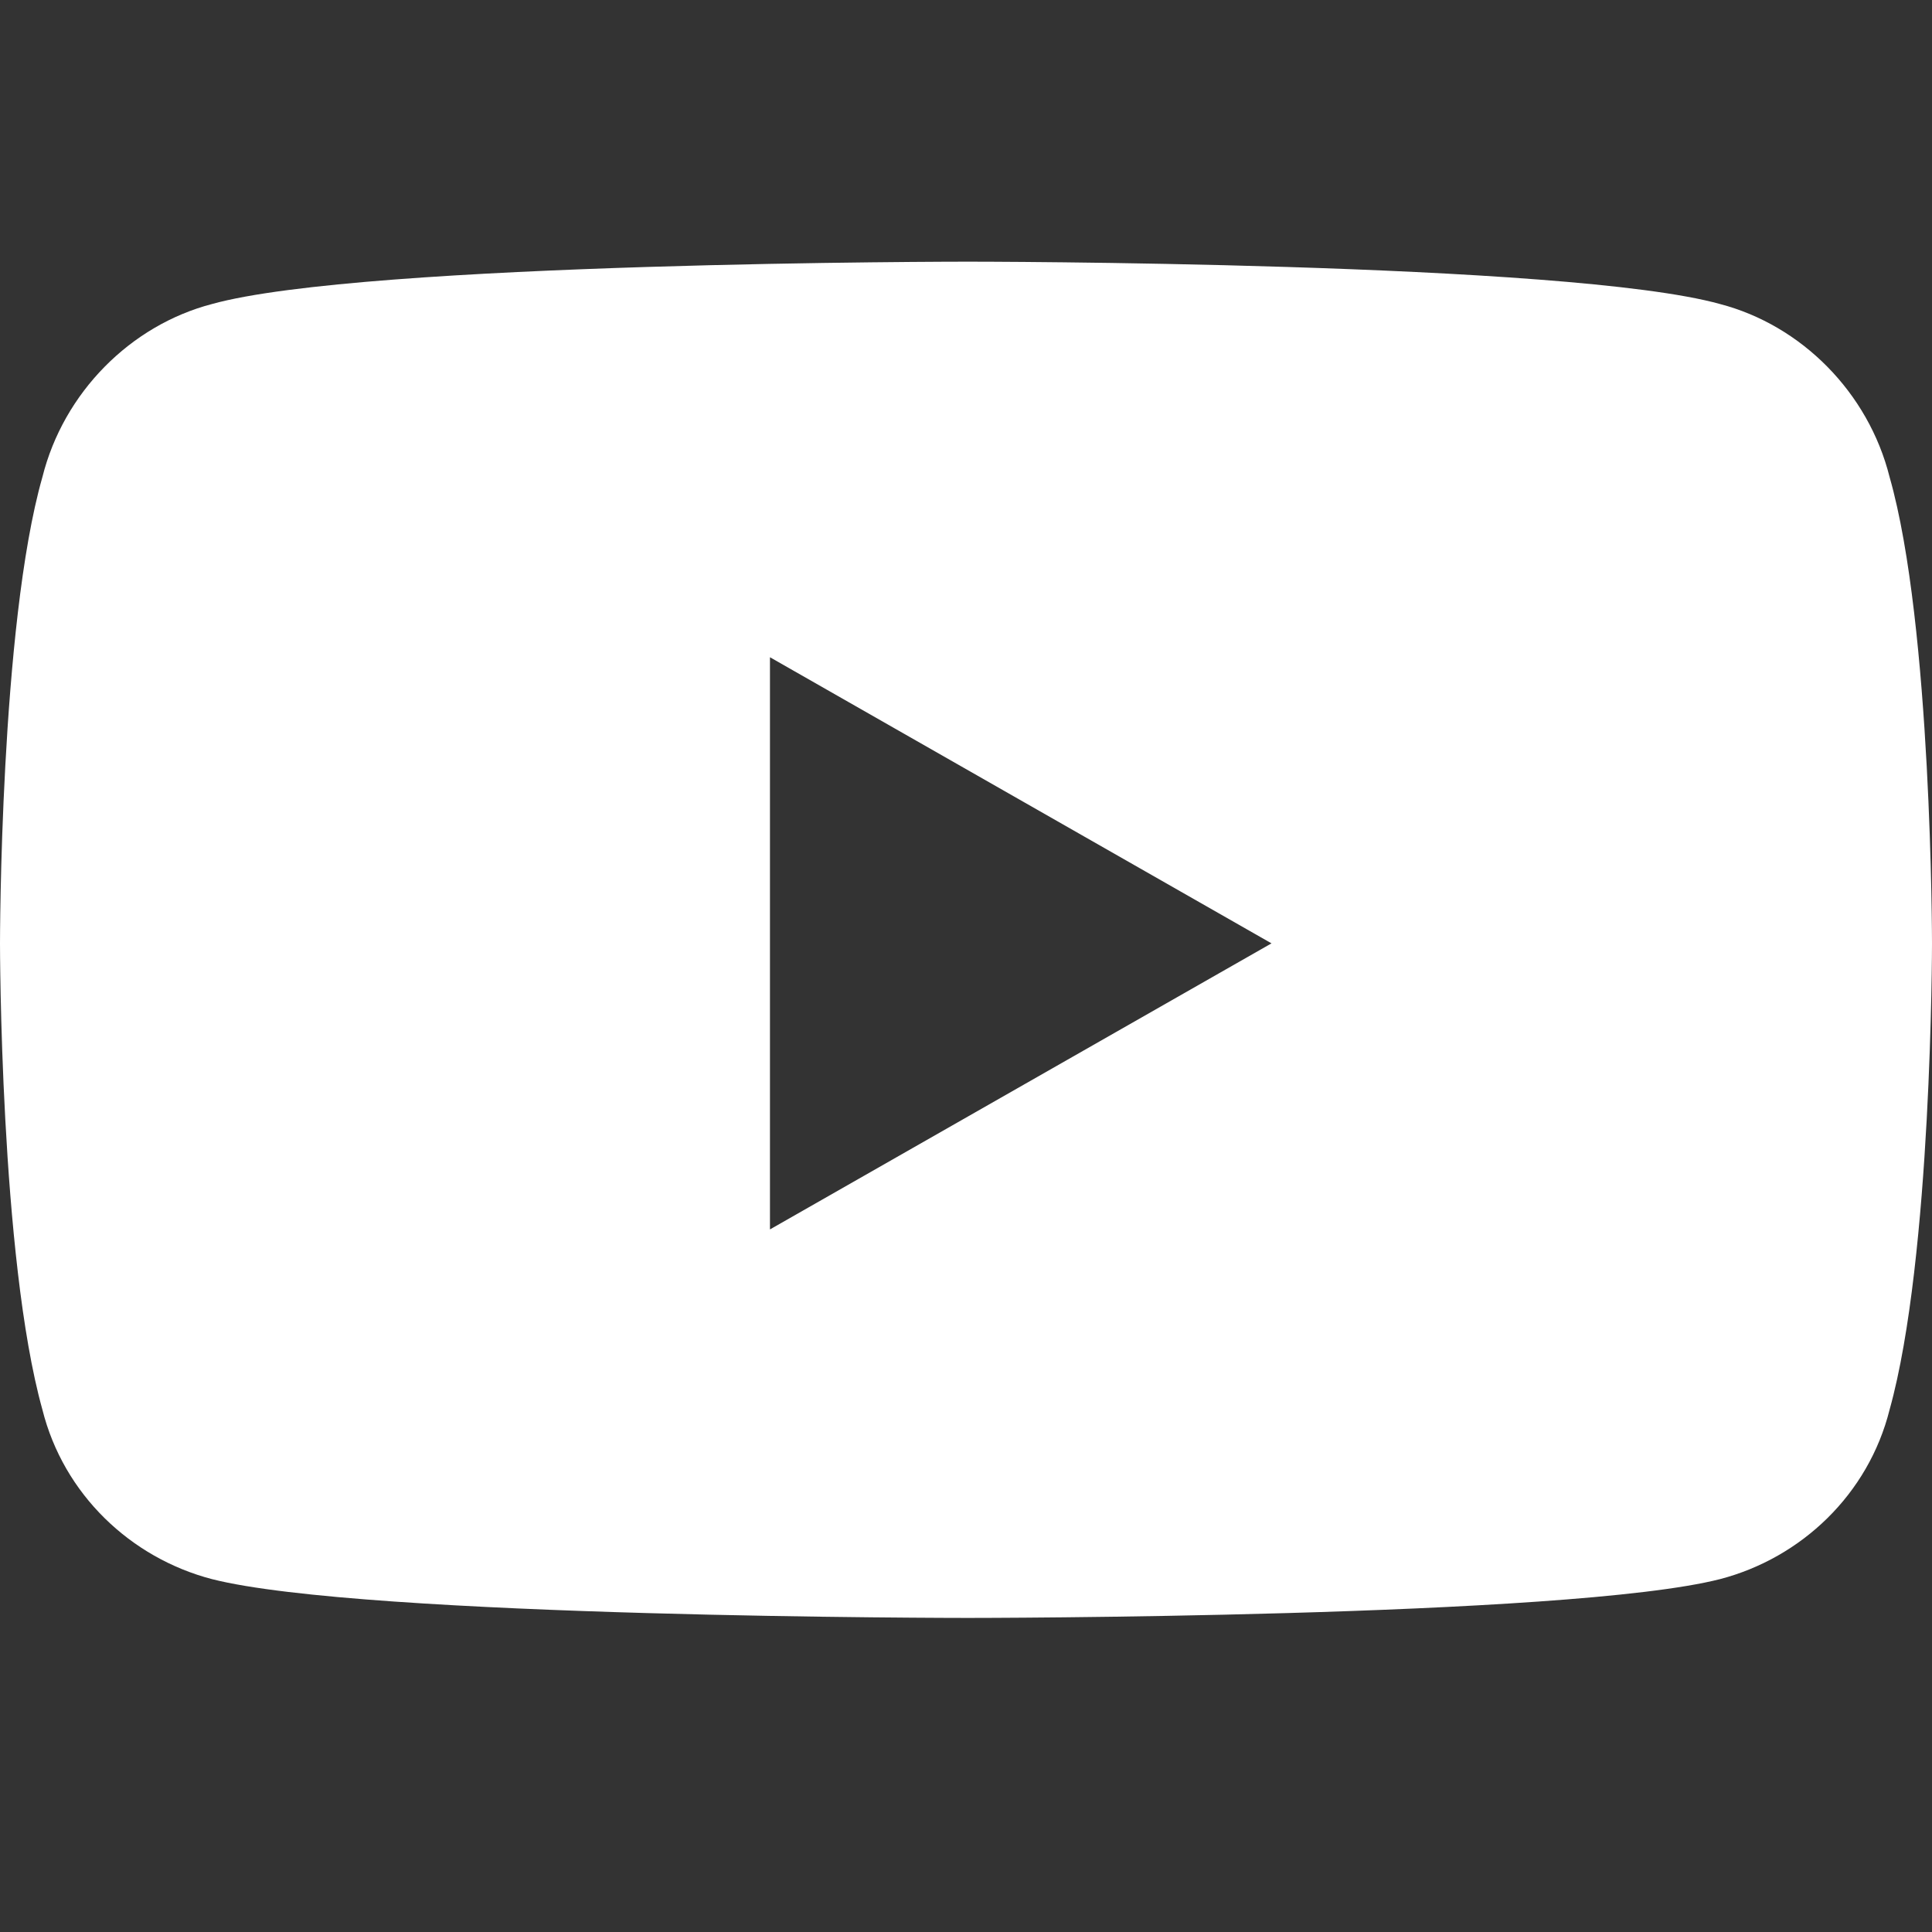
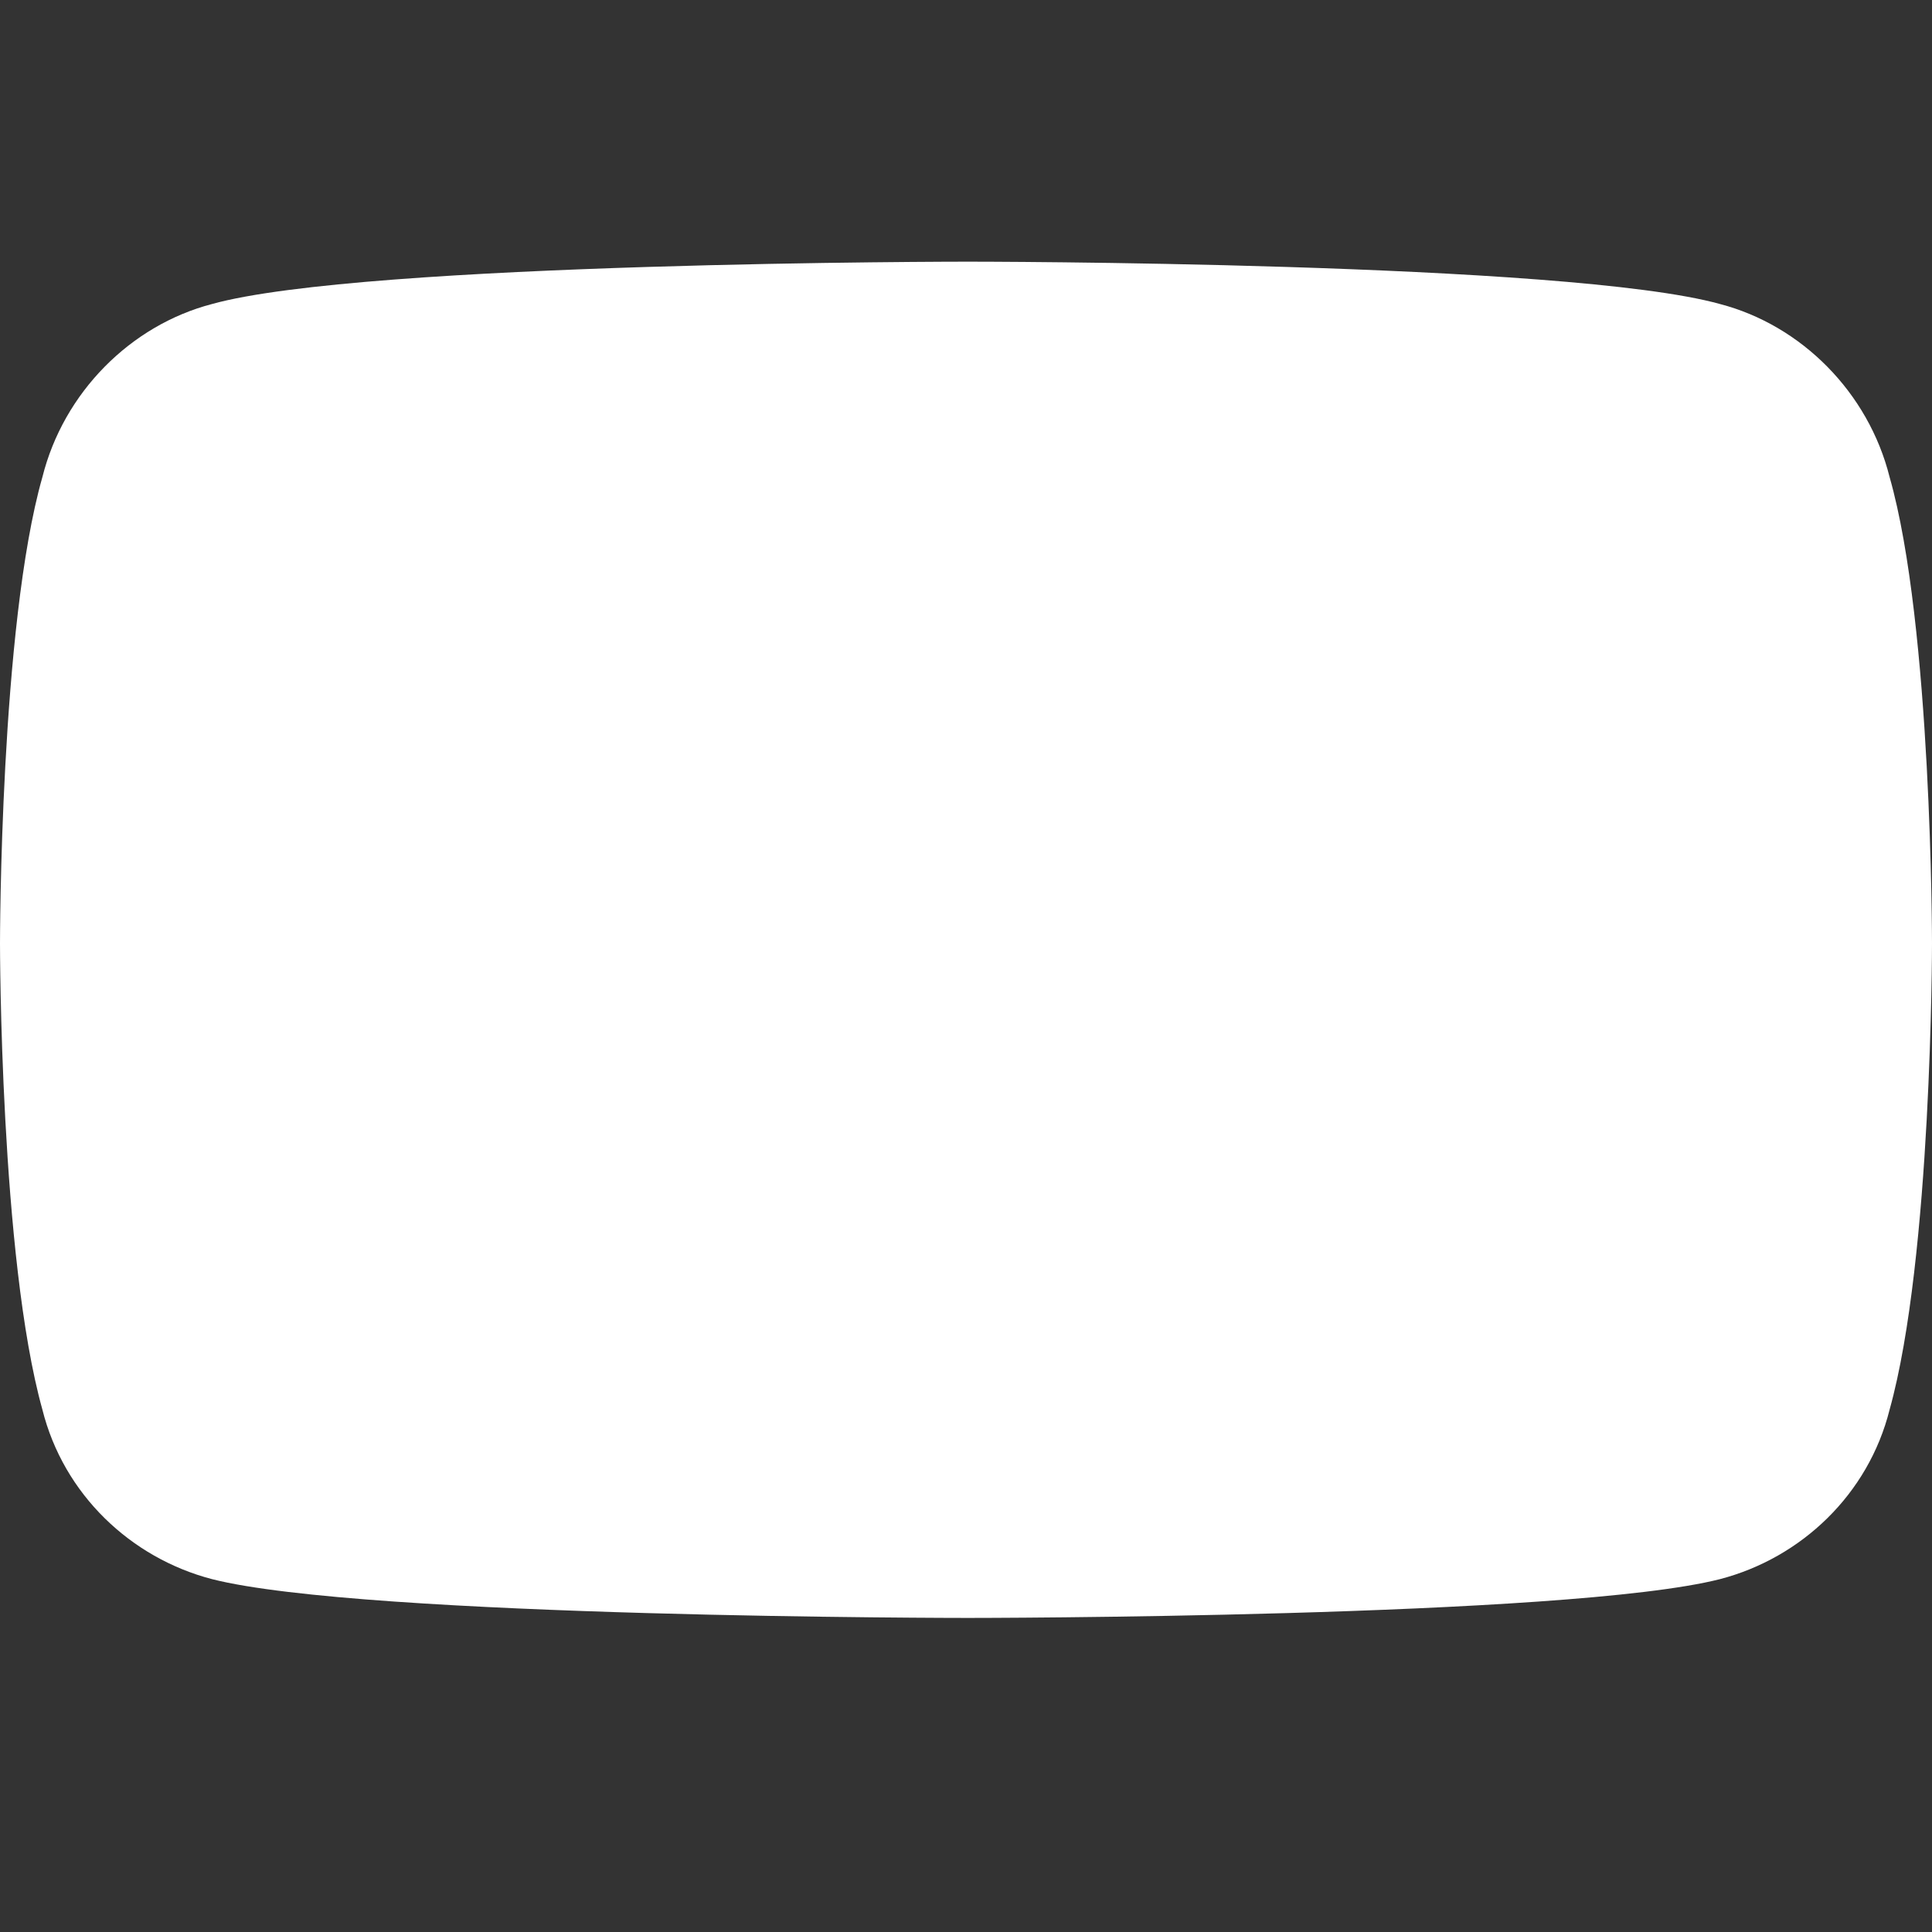
<svg xmlns="http://www.w3.org/2000/svg" width="32" height="32" viewBox="0 0 32 32" fill="none">
  <rect x="0" y="0" width="32" height="32" fill="#333333" stroke="none" />
-   <path d="M31.298 7.903C32 10.36 32 15.625 32 15.625C32 15.625 32 20.831 31.298 23.347C30.947 24.751 29.835 25.804 28.49 26.155C25.974 26.798 16.029 26.798 16.029 26.798C16.029 26.798 6.026 26.798 3.51 26.155C2.165 25.804 1.053 24.751 0.702 23.347C0 20.831 0 15.625 0 15.625C0 15.625 0 10.36 0.702 7.903C1.053 6.499 2.165 5.387 3.51 5.036C6.026 4.334 16.029 4.334 16.029 4.334C16.029 4.334 25.974 4.334 28.49 5.036C29.835 5.387 30.947 6.499 31.298 7.903ZM12.753 20.363L21.06 15.625L12.753 10.886V20.363Z" fill="white" />
+   <path d="M31.298 7.903C32 10.36 32 15.625 32 15.625C32 15.625 32 20.831 31.298 23.347C30.947 24.751 29.835 25.804 28.49 26.155C25.974 26.798 16.029 26.798 16.029 26.798C16.029 26.798 6.026 26.798 3.51 26.155C2.165 25.804 1.053 24.751 0.702 23.347C0 20.831 0 15.625 0 15.625C0 15.625 0 10.36 0.702 7.903C1.053 6.499 2.165 5.387 3.51 5.036C6.026 4.334 16.029 4.334 16.029 4.334C16.029 4.334 25.974 4.334 28.49 5.036C29.835 5.387 30.947 6.499 31.298 7.903ZM12.753 20.363L12.753 10.886V20.363Z" fill="white" />
</svg>